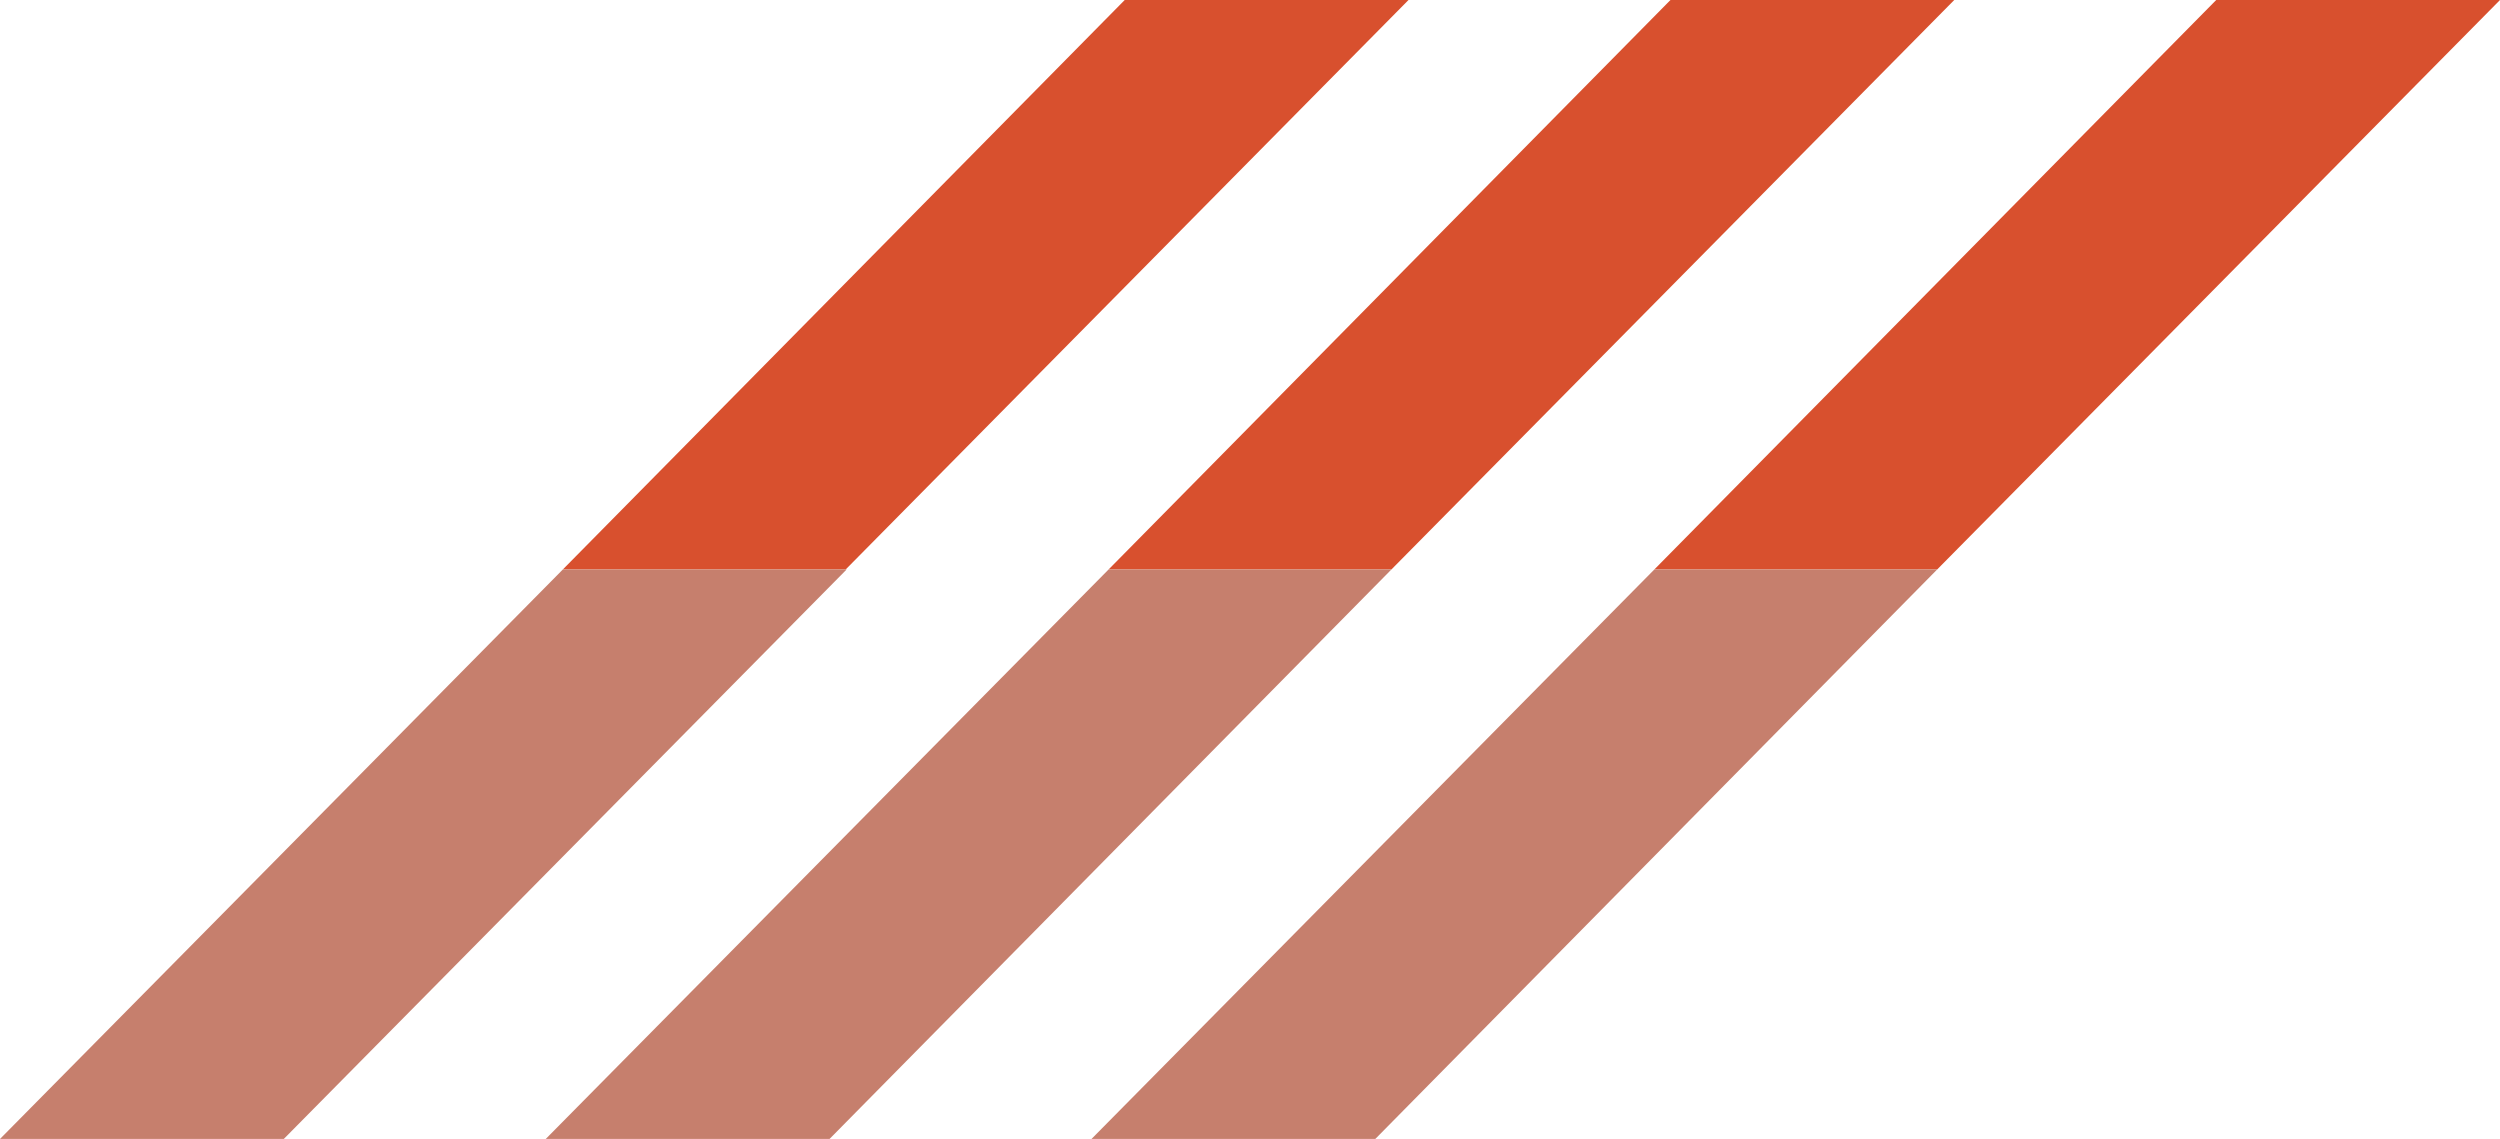
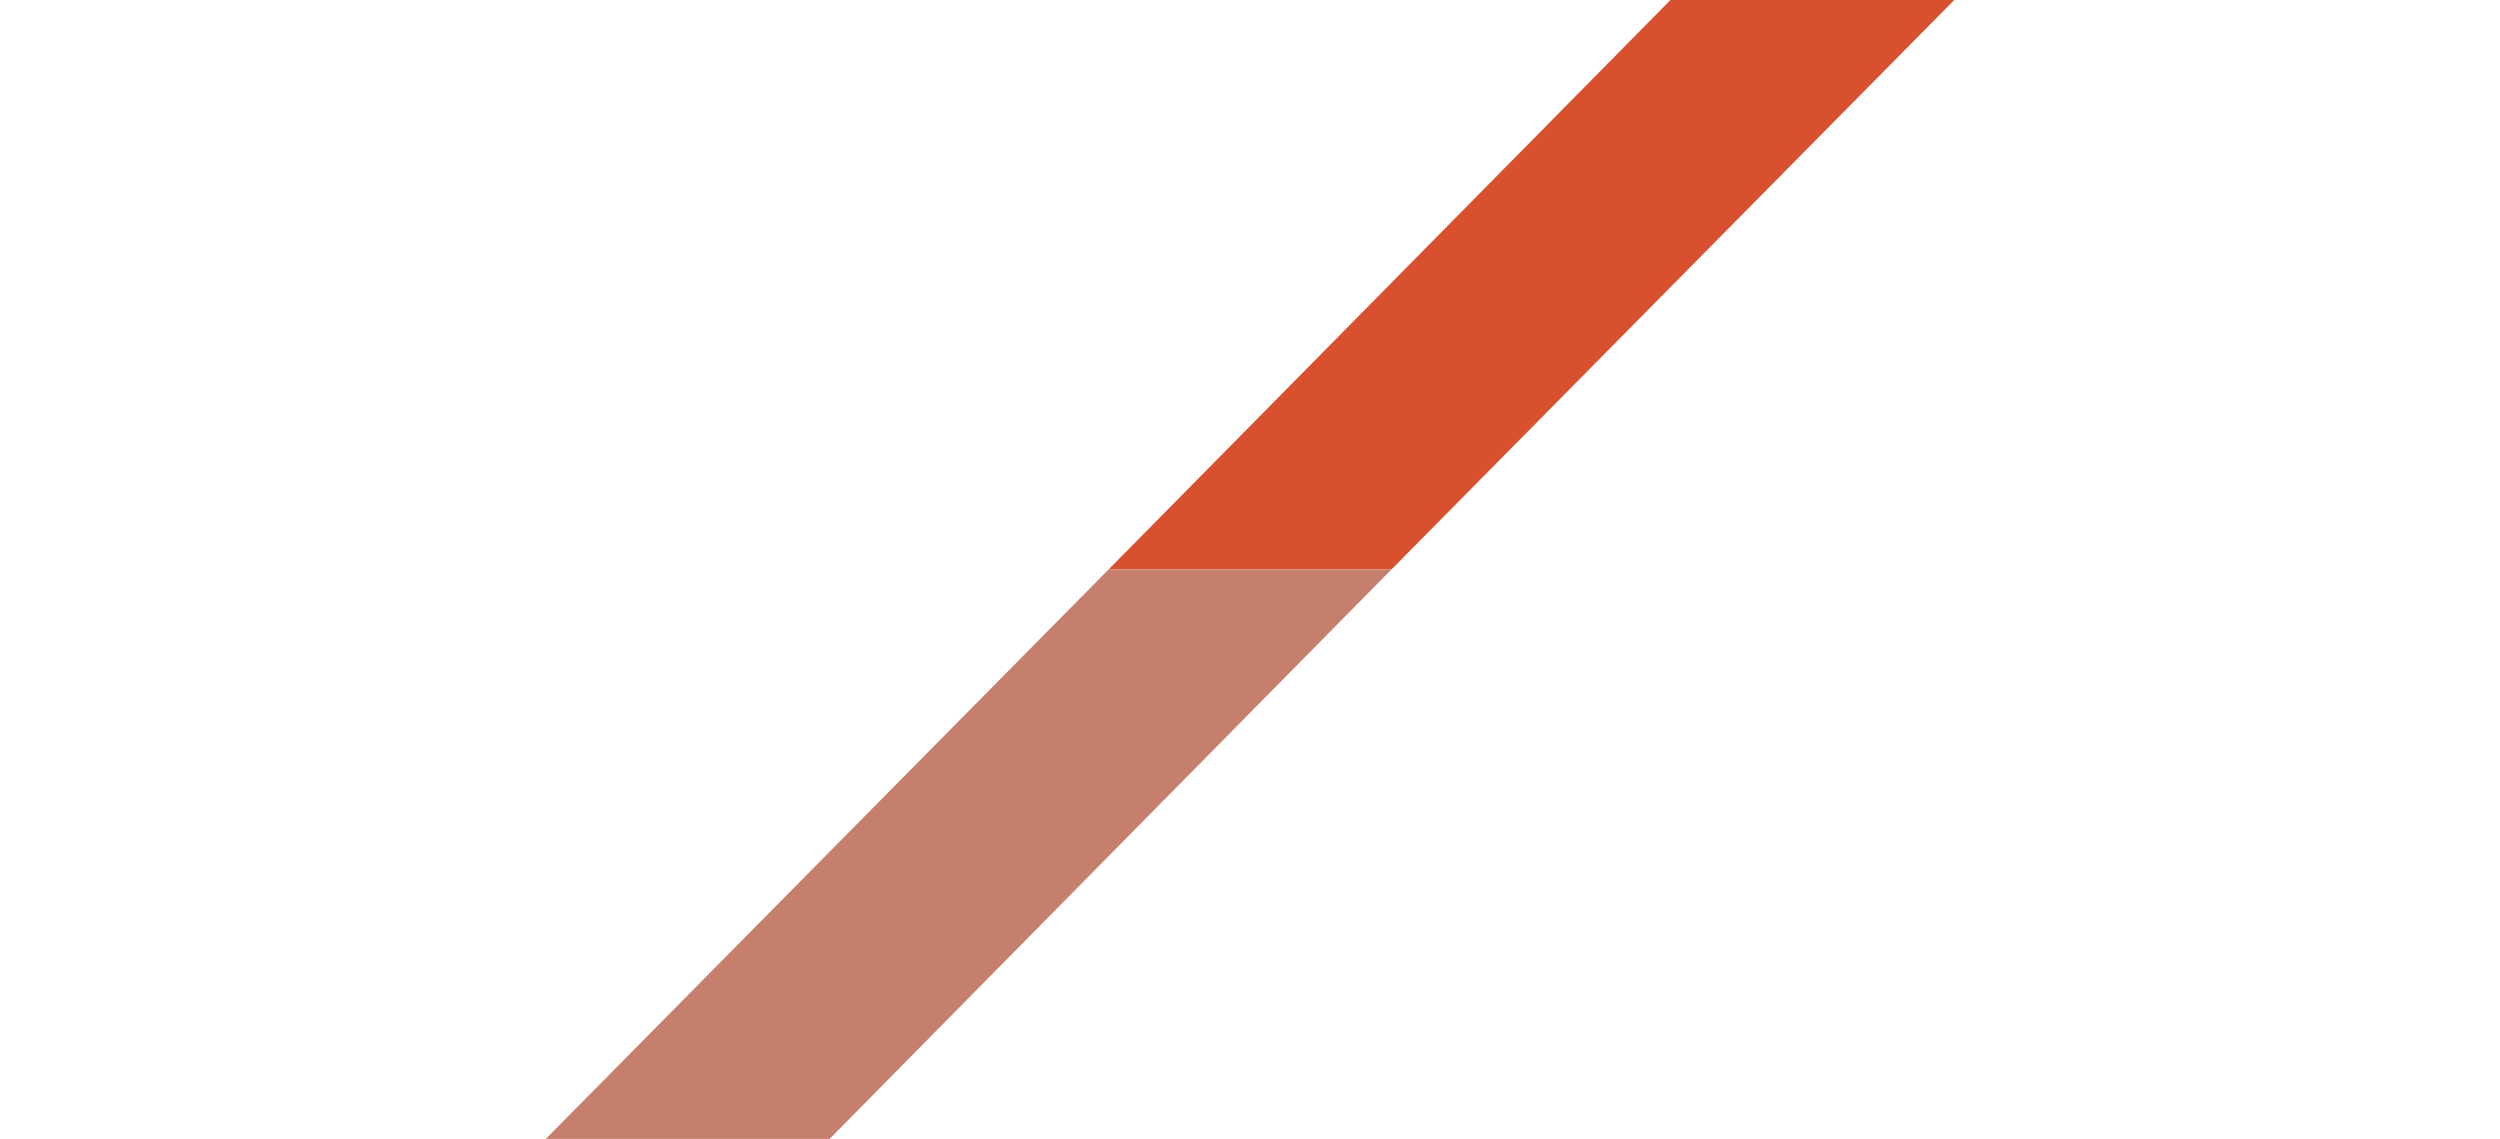
<svg xmlns="http://www.w3.org/2000/svg" id="Layer_2" data-name="Layer 2" viewBox="0 0 263.4 120">
  <defs>
    <style>      .supporter-1 {        fill: #d8502e;      }      .supporter-2 {        fill: #c67f6d;      }    </style>
  </defs>
  <g id="Layer_1-2" data-name="Layer 1">
    <g>
-       <polygon class="supporter-1" points="148.4 0 118.5 0 59.3 60 89.1 60 148.4 0" />
      <polygon class="supporter-1" points="205.9 0 176 0 116.8 60 146.6 60 205.9 0" />
-       <polygon class="supporter-1" points="233.5 0 174.3 60 204.1 60 263.4 0 233.5 0" />
-       <polygon class="supporter-2" points="89.1 60 59.3 60 0 120 29.9 120 89.2 60 89.1 60" />
      <polygon class="supporter-2" points="116.8 60 57.5 120 87.4 120 146.6 60 116.8 60" />
-       <polygon class="supporter-2" points="115 120 144.9 120 204.1 60 174.3 60 115 120" />
    </g>
  </g>
</svg>